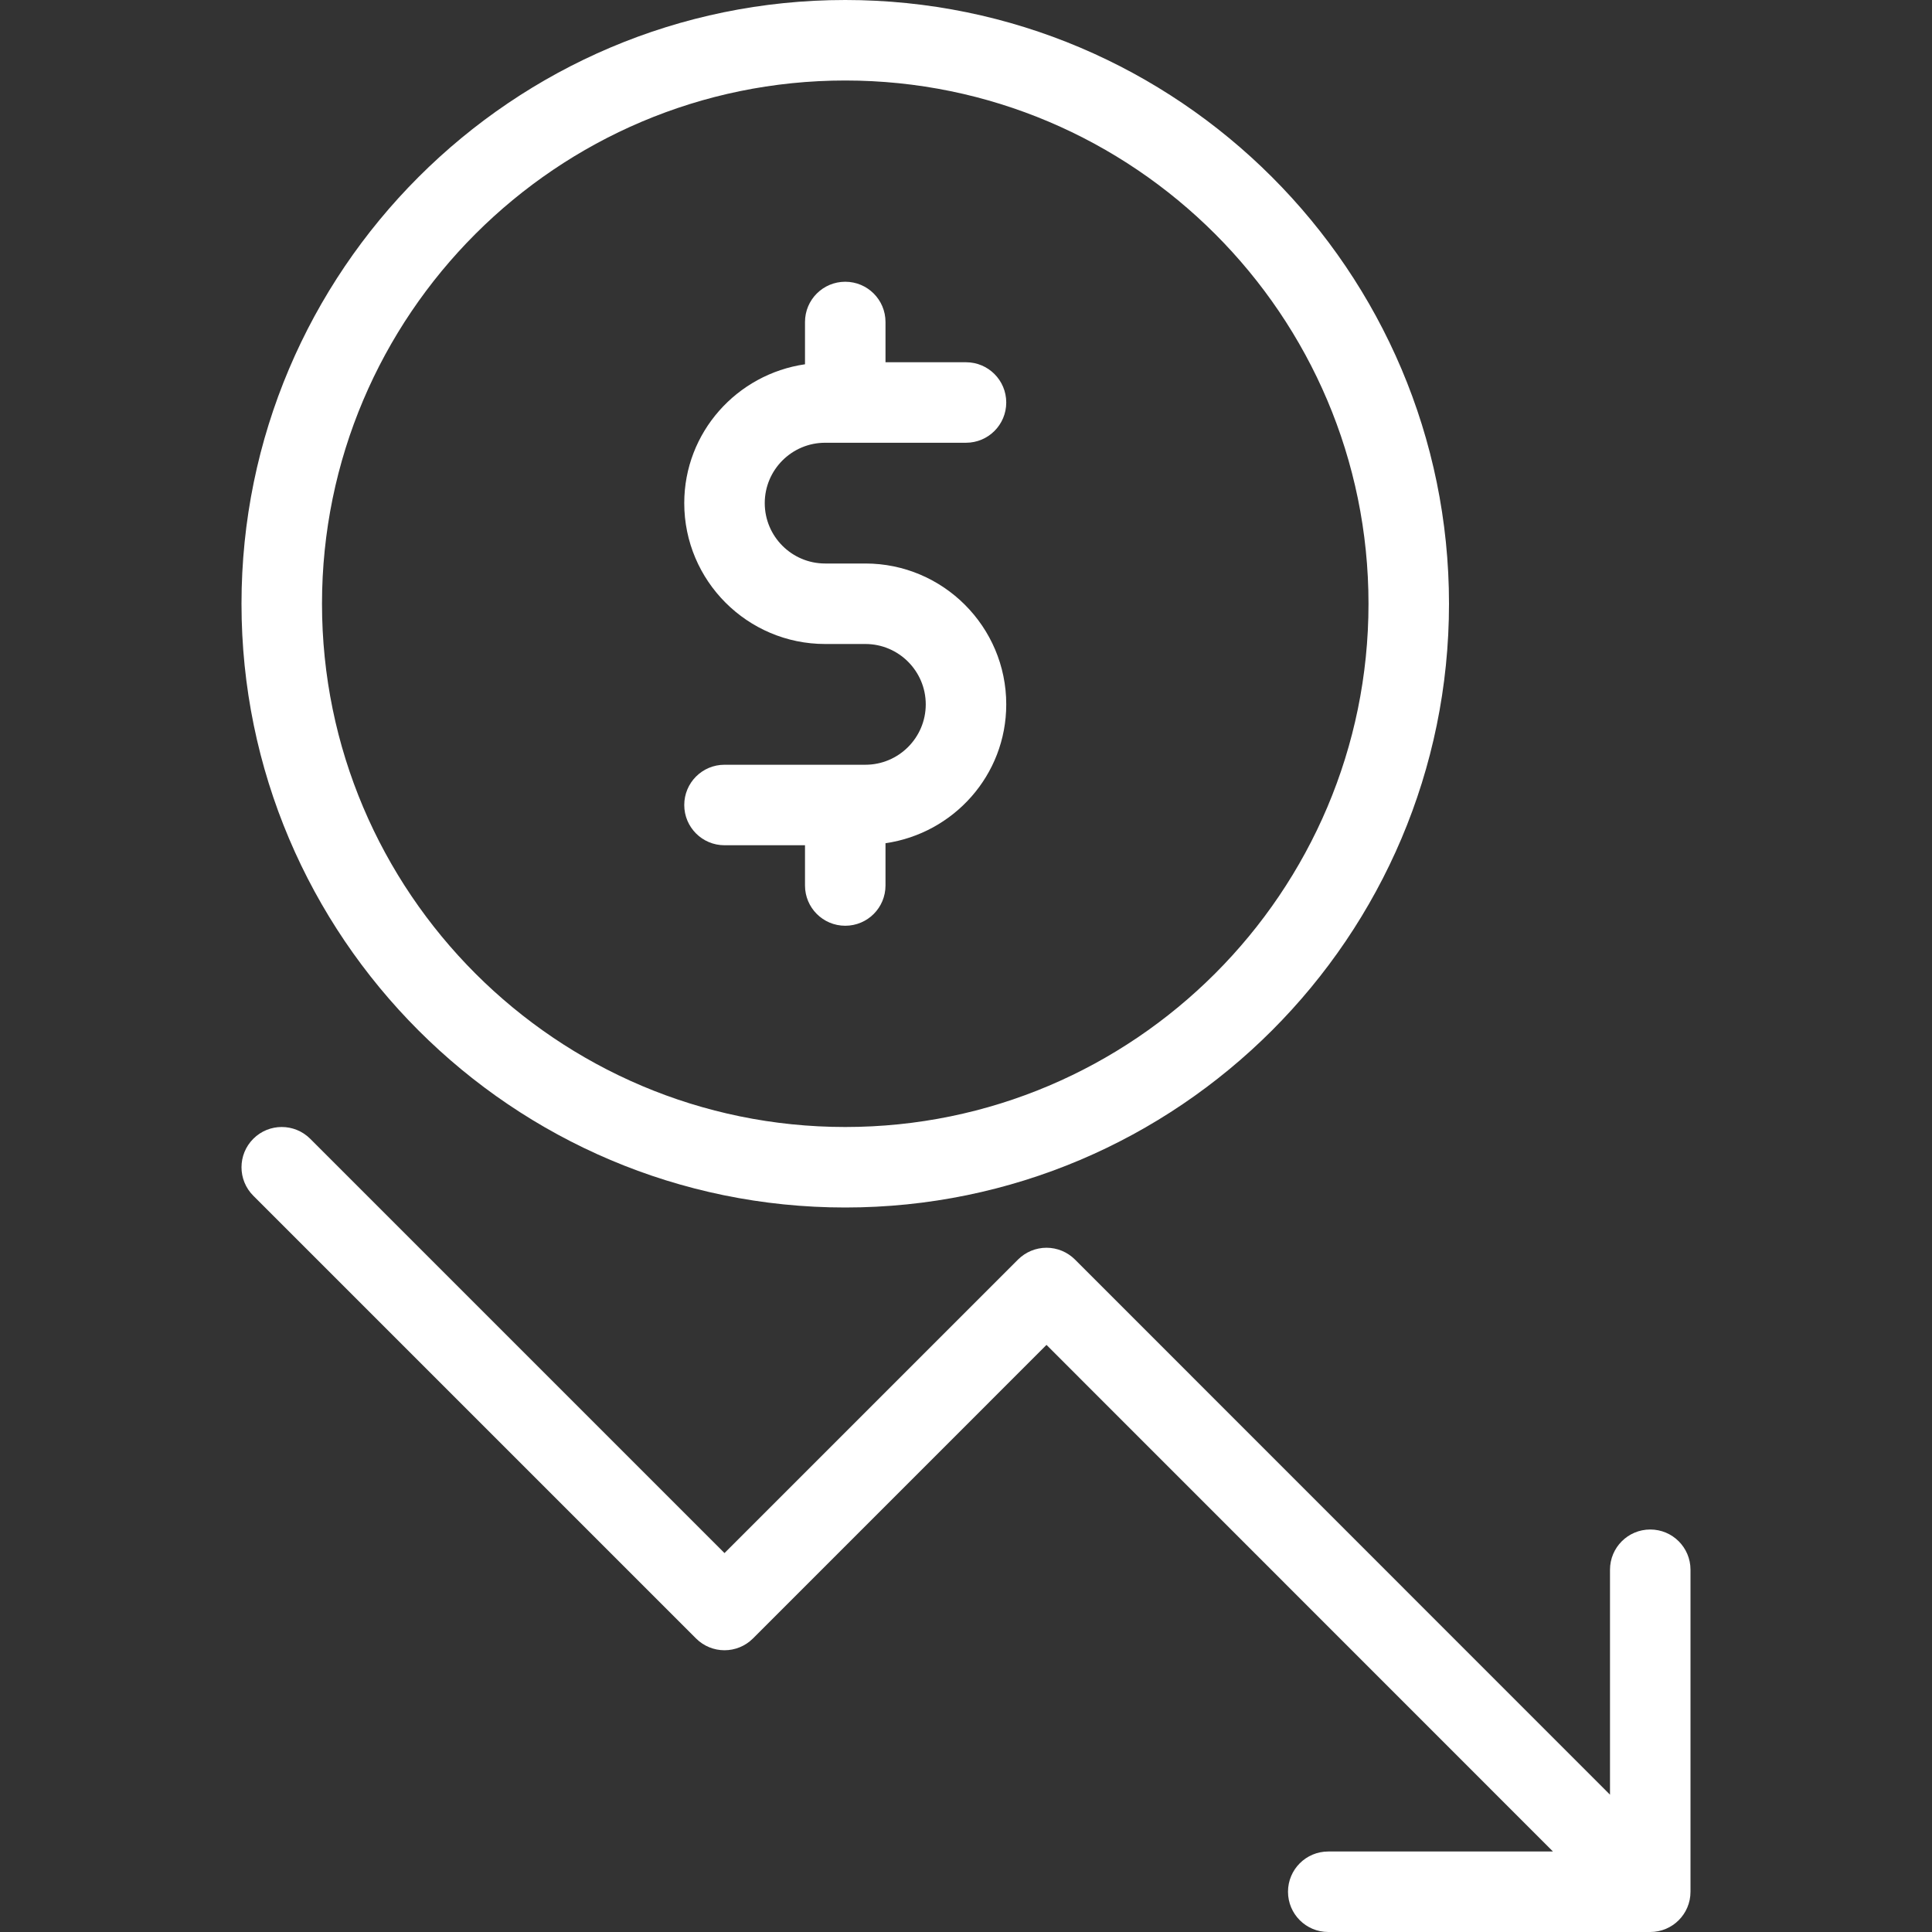
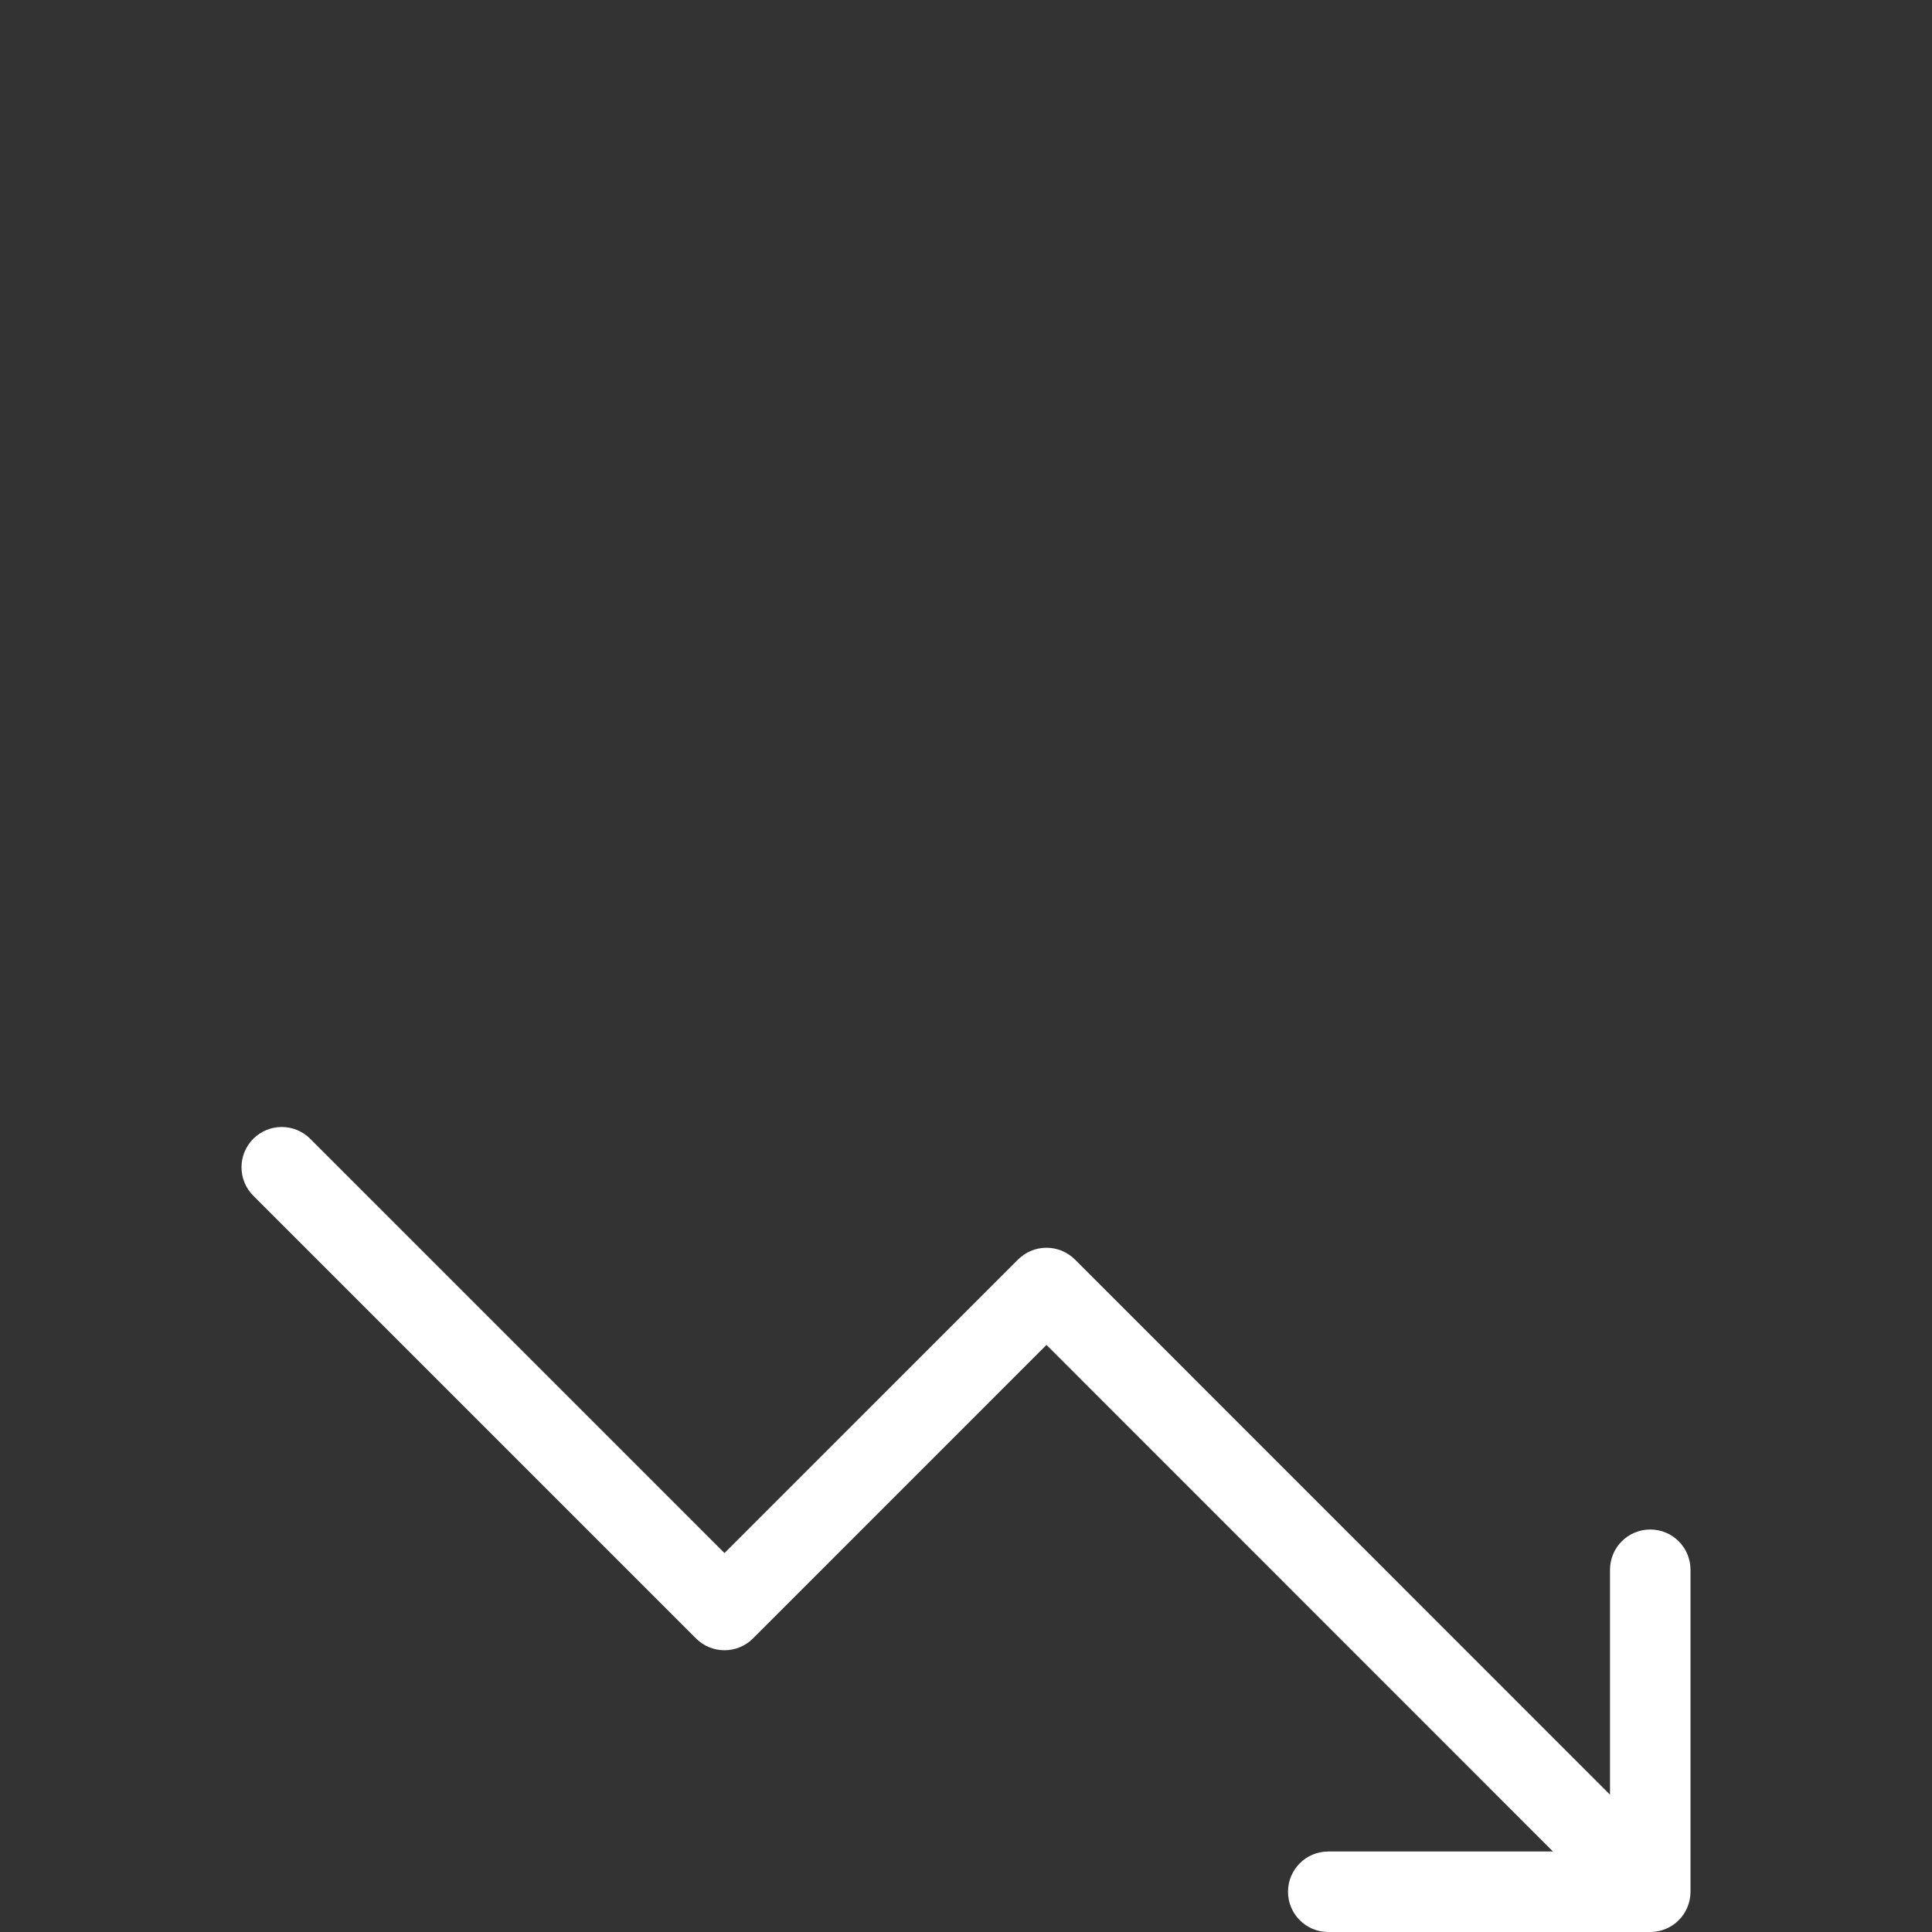
<svg xmlns="http://www.w3.org/2000/svg" width="60" height="60" viewBox="0 0 60 60" fill="none">
  <rect x="0" y="0" width="60" height="60" fill="#333333" stroke="none" />
-   <path d="M26.25 37.5C36.589 37.5 45 29.089 45 18.75C45 8.411 36.589 0 26.25 0C15.911 0 7.5 8.411 7.5 18.75C7.5 29.089 15.911 37.5 26.25 37.5ZM26.25 2.5C35.21 2.5 42.5 9.79 42.5 18.75C42.5 27.71 35.21 35 26.25 35C17.29 35 10 27.71 10 18.75C10 9.79 17.29 2.5 26.25 2.5Z" fill="white" />
-   <path d="M26.875 23.75H22.5C21.809 23.75 21.25 24.309 21.25 25C21.25 25.691 21.809 26.25 22.5 26.25H25V27.5C25 28.191 25.559 28.75 26.25 28.75C26.941 28.75 27.5 28.191 27.5 27.5V26.187C29.615 25.881 31.25 24.073 31.25 21.875C31.25 19.463 29.287 17.5 26.875 17.5H25.625C24.591 17.5 23.75 16.659 23.75 15.625C23.75 14.591 24.591 13.75 25.625 13.75H30C30.691 13.75 31.25 13.191 31.25 12.5C31.25 11.809 30.691 11.25 30 11.25H27.5V10C27.5 9.309 26.941 8.75 26.25 8.75C25.559 8.75 25 9.309 25 10V11.313C22.885 11.62 21.25 13.427 21.25 15.625C21.25 18.037 23.213 20 25.625 20H26.875C27.909 20 28.75 20.841 28.75 21.875C28.75 22.909 27.909 23.75 26.875 23.75Z" fill="white" />
  <path d="M51.25 47.5C50.559 47.5 50 48.059 50 48.75V55.736L33.384 39.116C33.149 38.882 32.832 38.75 32.5 38.75C32.168 38.75 31.851 38.882 31.616 39.116L22.5 48.232L9.634 35.366C9.145 34.878 8.354 34.878 7.866 35.366C7.378 35.855 7.378 36.646 7.866 37.134L21.616 50.884C22.105 51.372 22.895 51.372 23.384 50.884L32.5 41.767L48.229 57.5H41.25C40.559 57.5 40 58.059 40 58.75C40 59.441 40.559 60 41.25 60H51.25C51.941 60 52.5 59.441 52.5 58.75V48.75C52.5 48.059 51.941 47.5 51.25 47.5Z" fill="white" />
</svg>